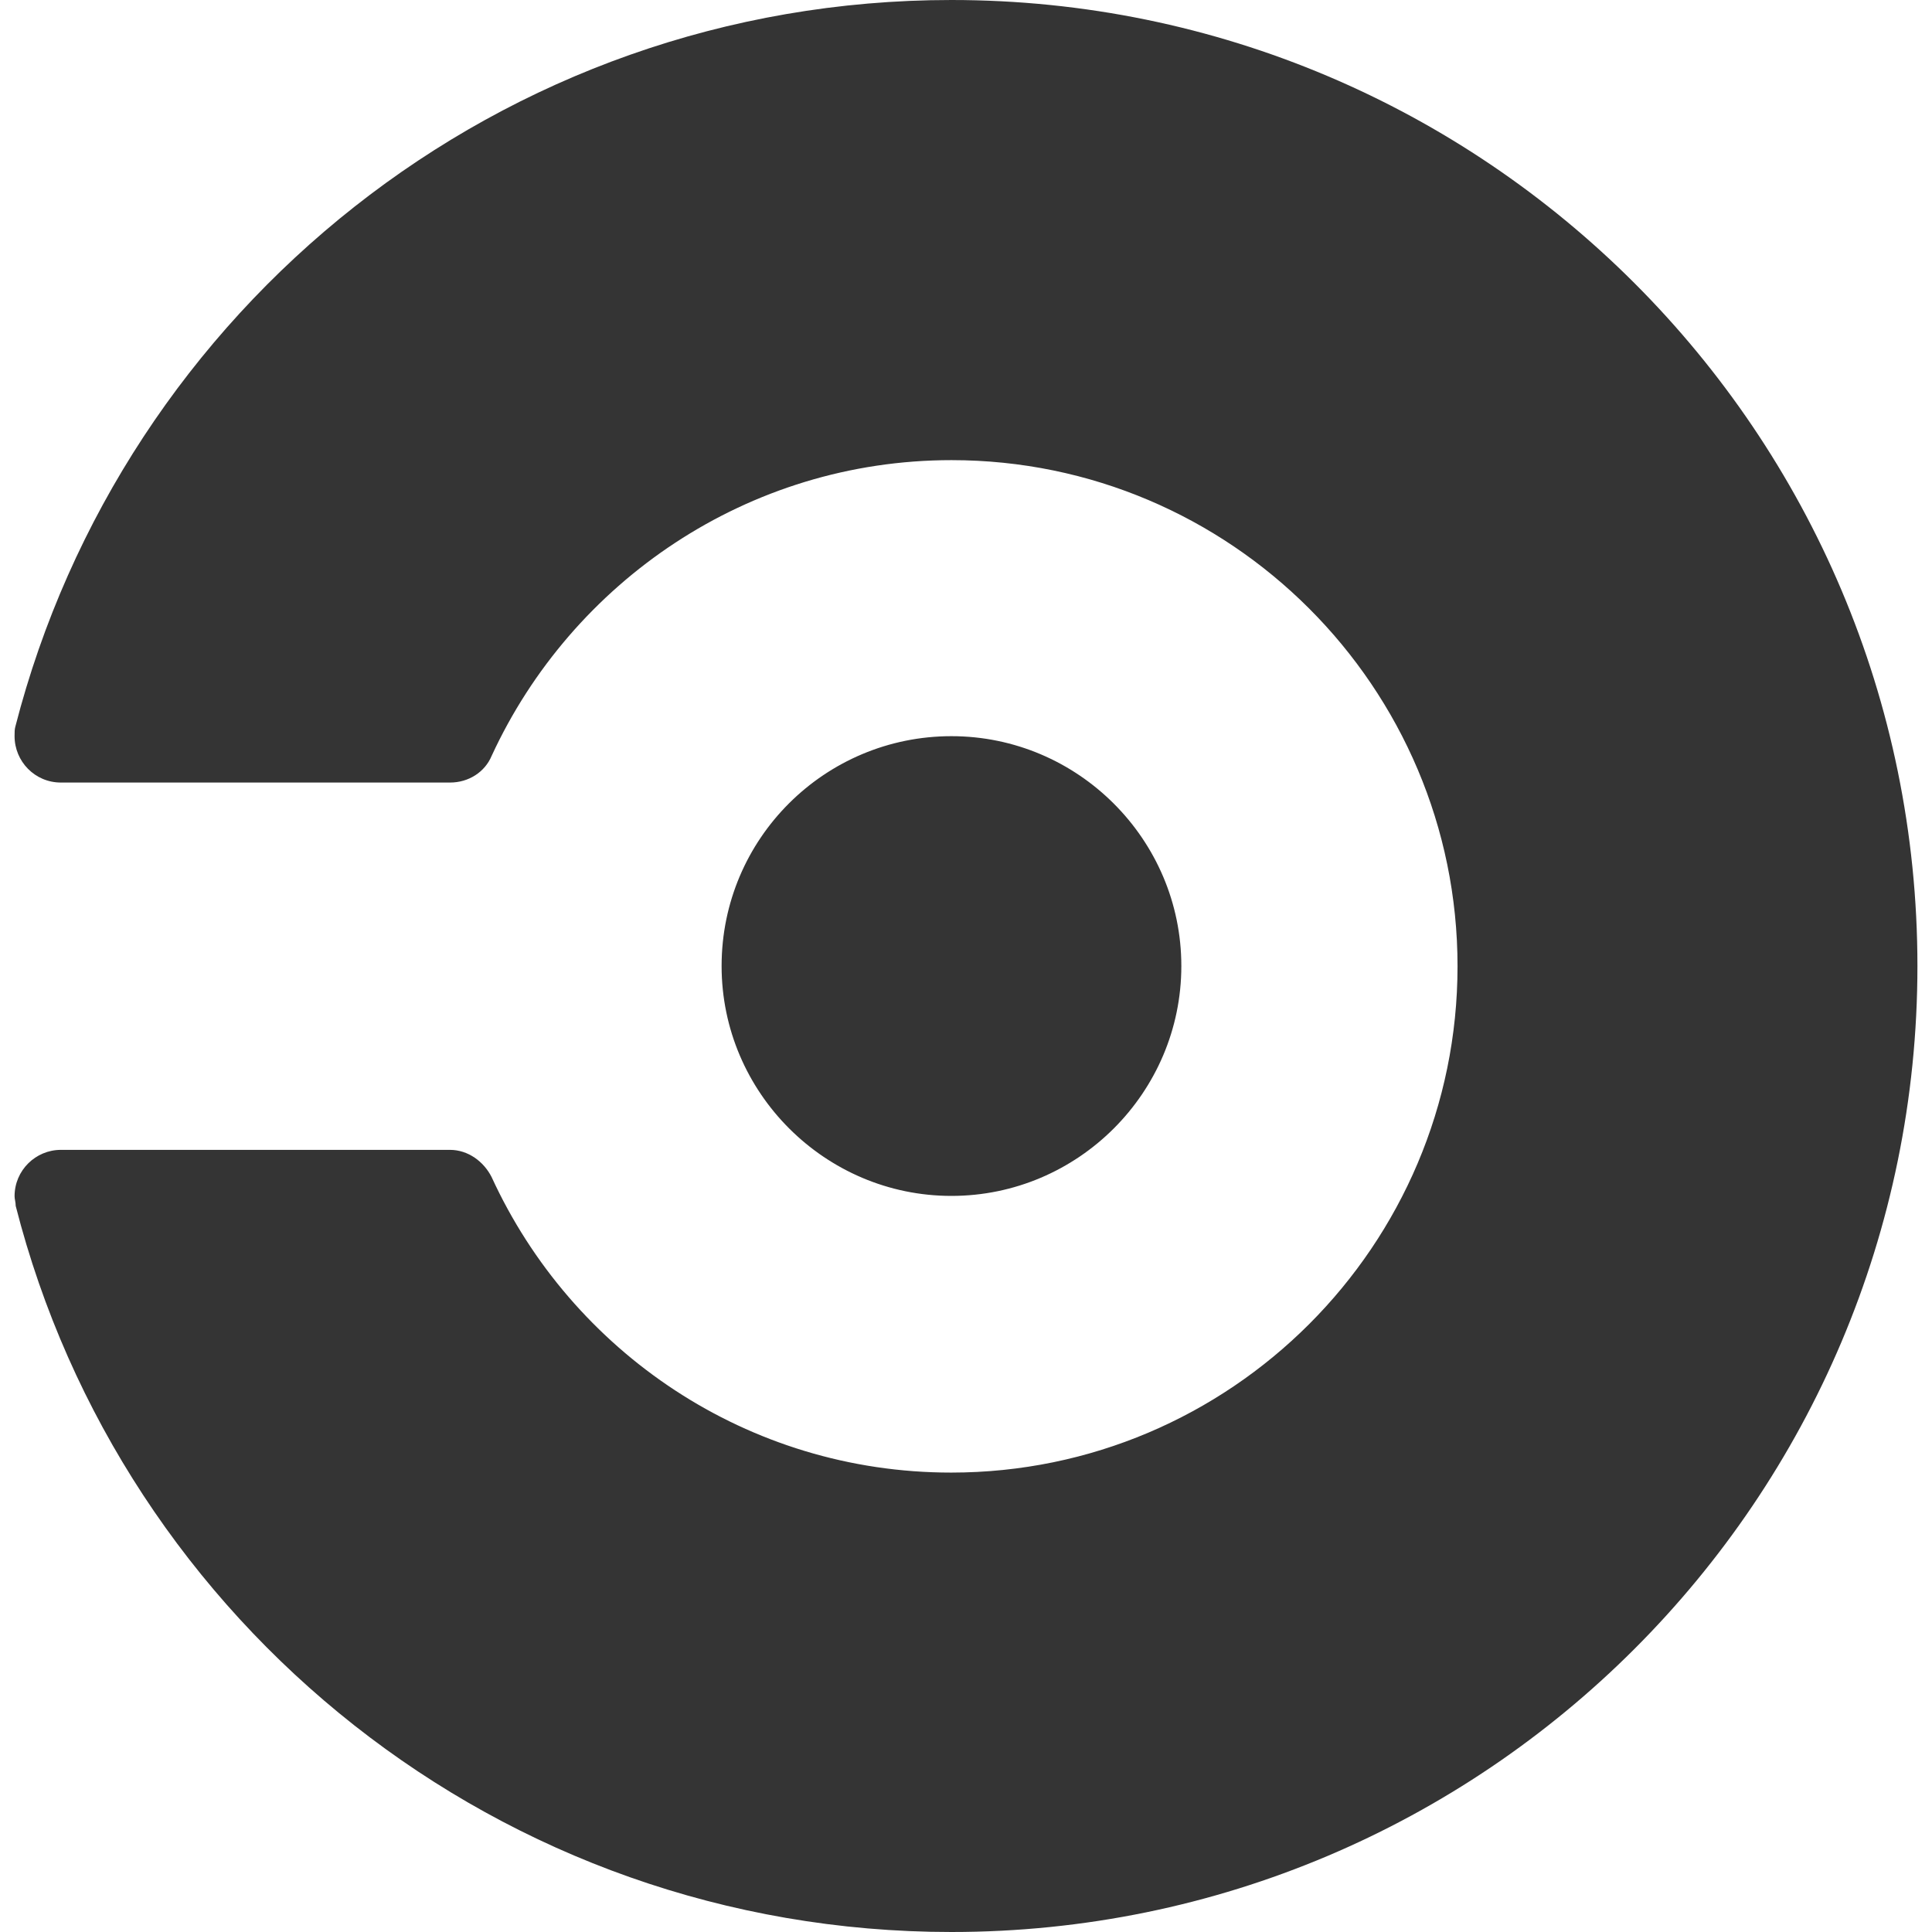
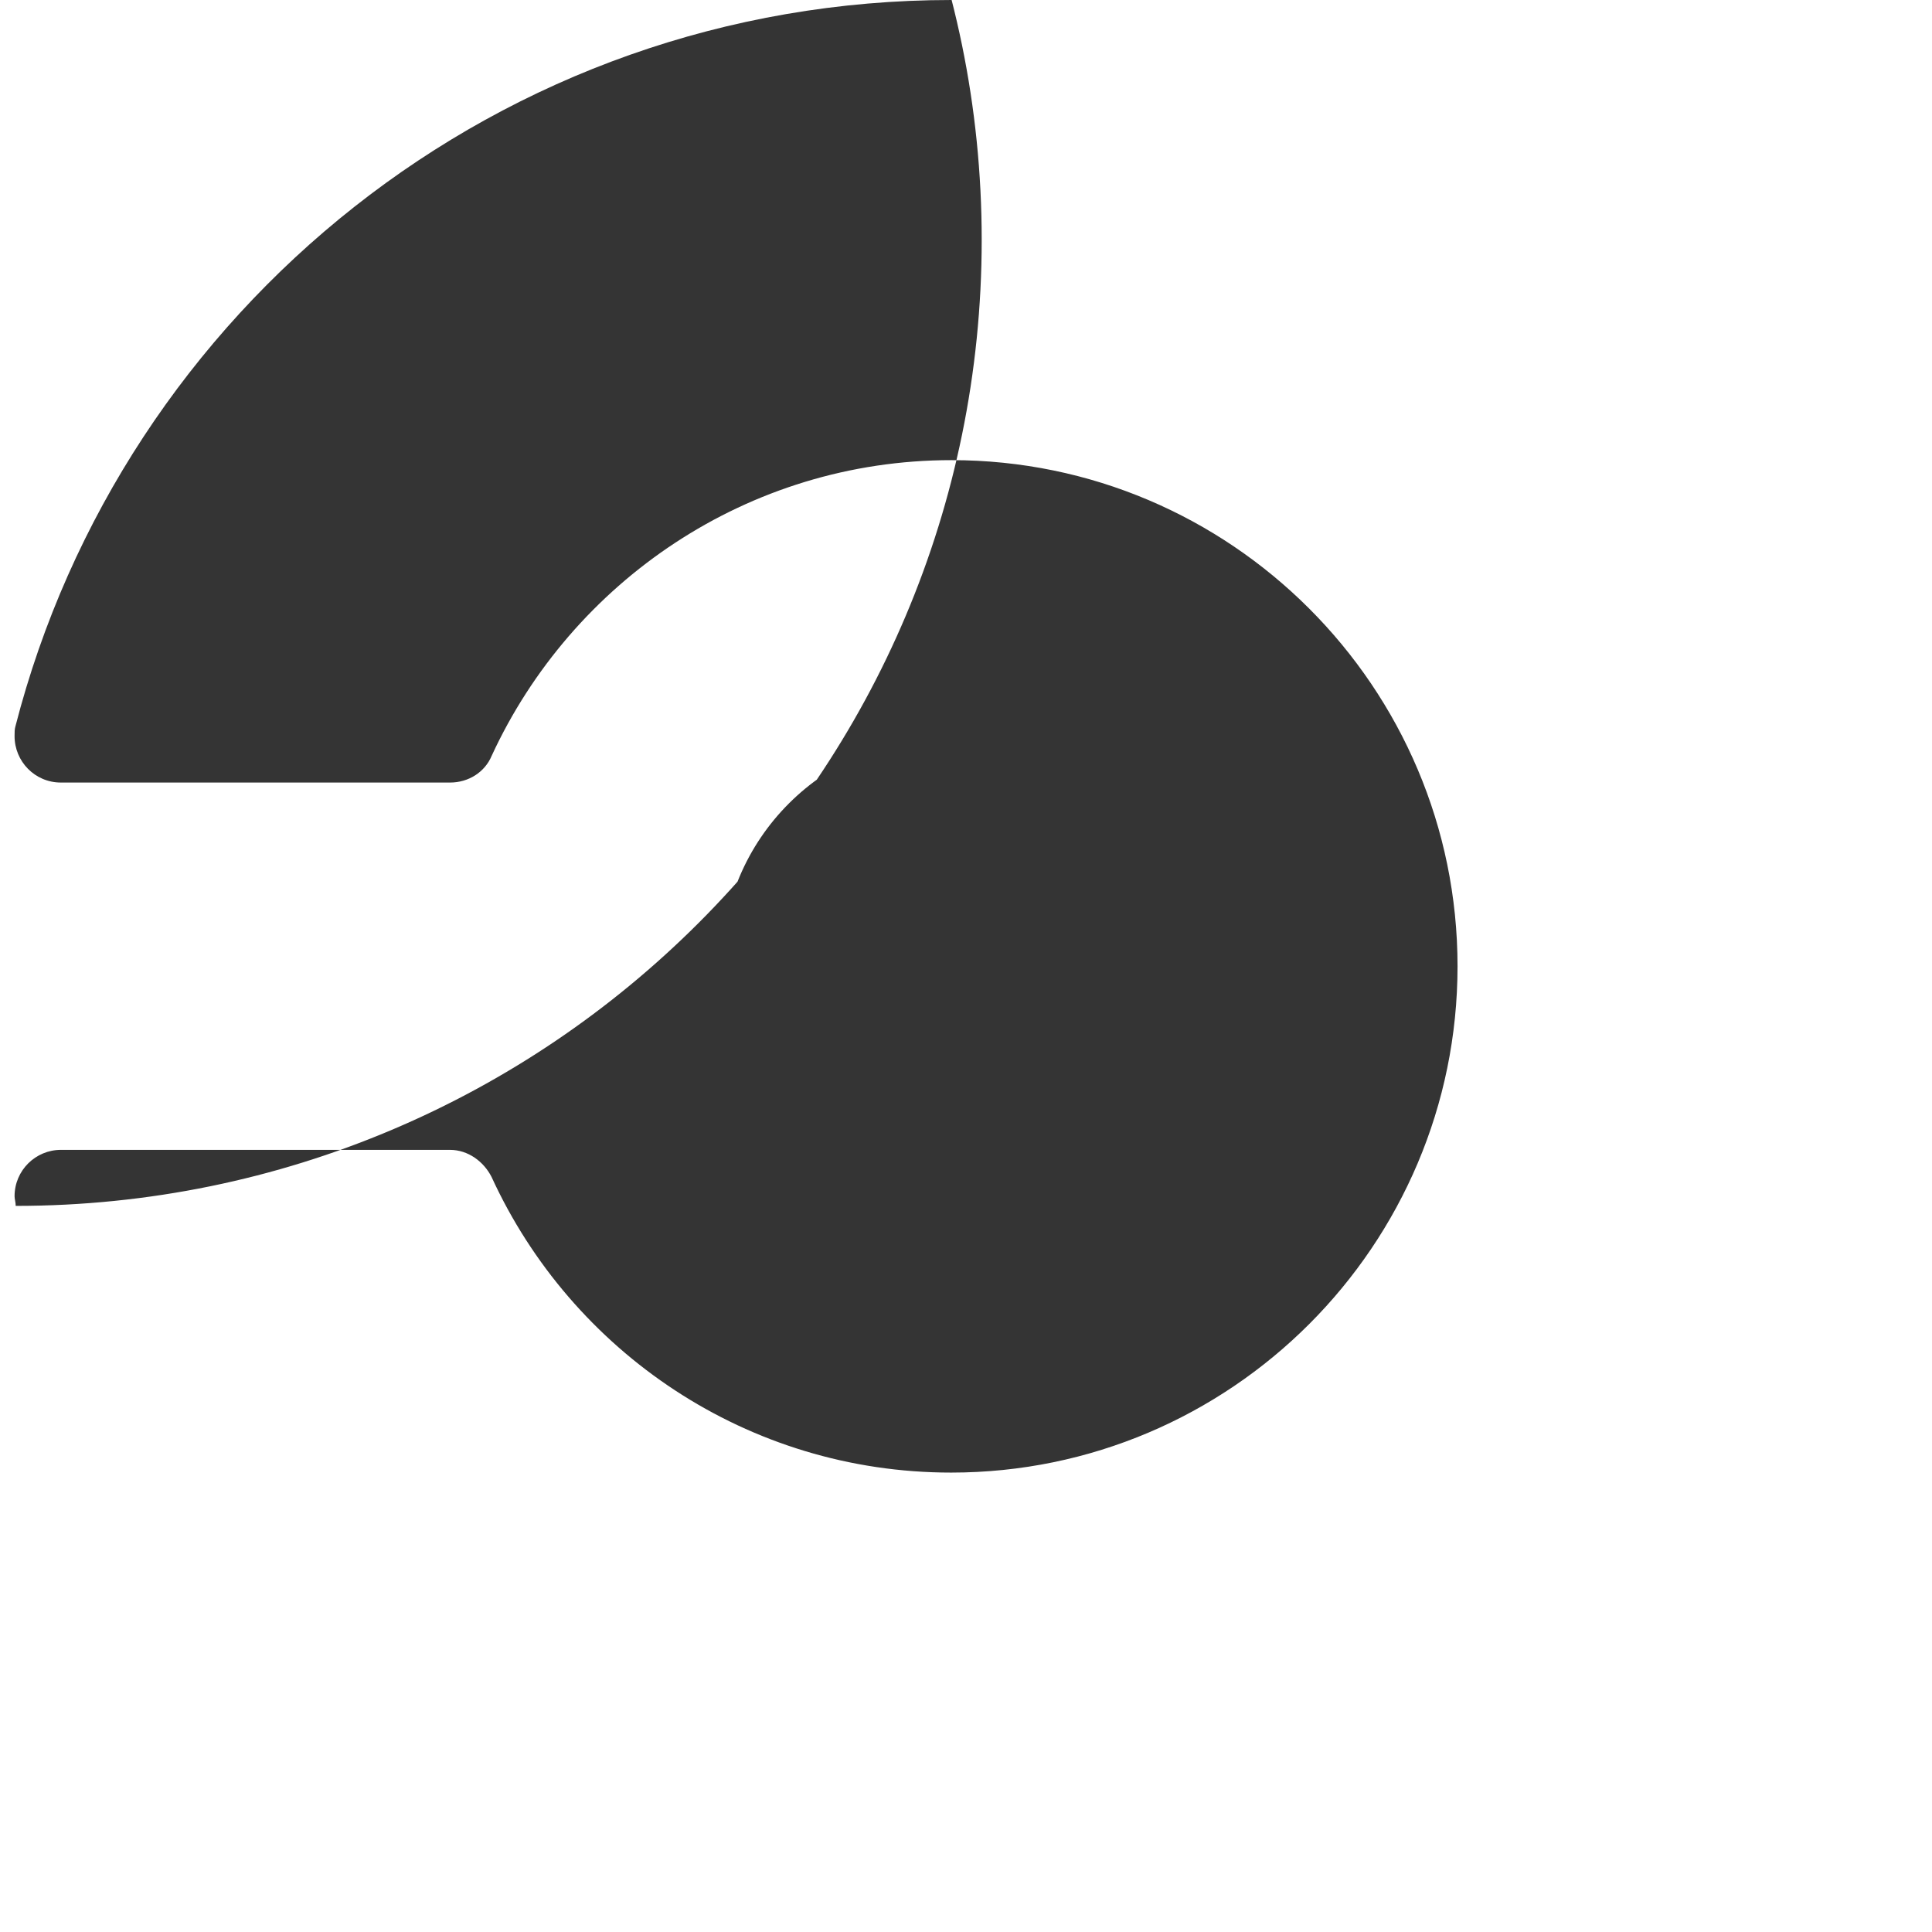
<svg xmlns="http://www.w3.org/2000/svg" fill="#343434" role="img" viewBox="0 0 24 24">
  <title>CircleCI</title>
-   <path d="M8.964 12c0-1.584 1.284-2.855 2.855-2.855 1.572 0 2.856 1.284 2.856 2.855 0 1.572-1.284 2.856-2.856 2.856-1.57 0-2.855-1.284-2.855-2.856z m2.855-12C6.216 0 1.523 3.84 0.191 9.025c-0.01 0.036-0.01 0.07-0.01 0.12 0 0.313 0.252 0.576 0.575 0.576H5.591c0.23 0 0.433-0.13 0.517-0.333 0.997-2.16 3.18-3.672 5.712-3.672 3.466 0 6.286 2.82 6.286 6.287 0 3.47-2.82 6.29-6.29 6.29-2.53 0-4.714-1.5-5.71-3.673-0.097-0.19-0.29-0.336-0.517-0.336H0.756c-0.312 0-0.575 0.253-0.575 0.576 0 0.037 0.014 0.072 0.014 0.12C1.515 20.16 6.215 24 11.819 24c6.624 0 12-5.375 12-12 0-6.623-5.376-12-12-12z" />
+   <path d="M8.964 12c0-1.584 1.284-2.855 2.855-2.855 1.572 0 2.856 1.284 2.856 2.855 0 1.572-1.284 2.856-2.856 2.856-1.57 0-2.855-1.284-2.855-2.856z m2.855-12C6.216 0 1.523 3.84 0.191 9.025c-0.01 0.036-0.01 0.07-0.01 0.12 0 0.313 0.252 0.576 0.575 0.576H5.591c0.23 0 0.433-0.13 0.517-0.333 0.997-2.16 3.18-3.672 5.712-3.672 3.466 0 6.286 2.82 6.286 6.287 0 3.47-2.82 6.29-6.29 6.29-2.53 0-4.714-1.5-5.71-3.673-0.097-0.19-0.29-0.336-0.517-0.336H0.756c-0.312 0-0.575 0.253-0.575 0.576 0 0.037 0.014 0.072 0.014 0.12c6.624 0 12-5.375 12-12 0-6.623-5.376-12-12-12z" />
</svg>